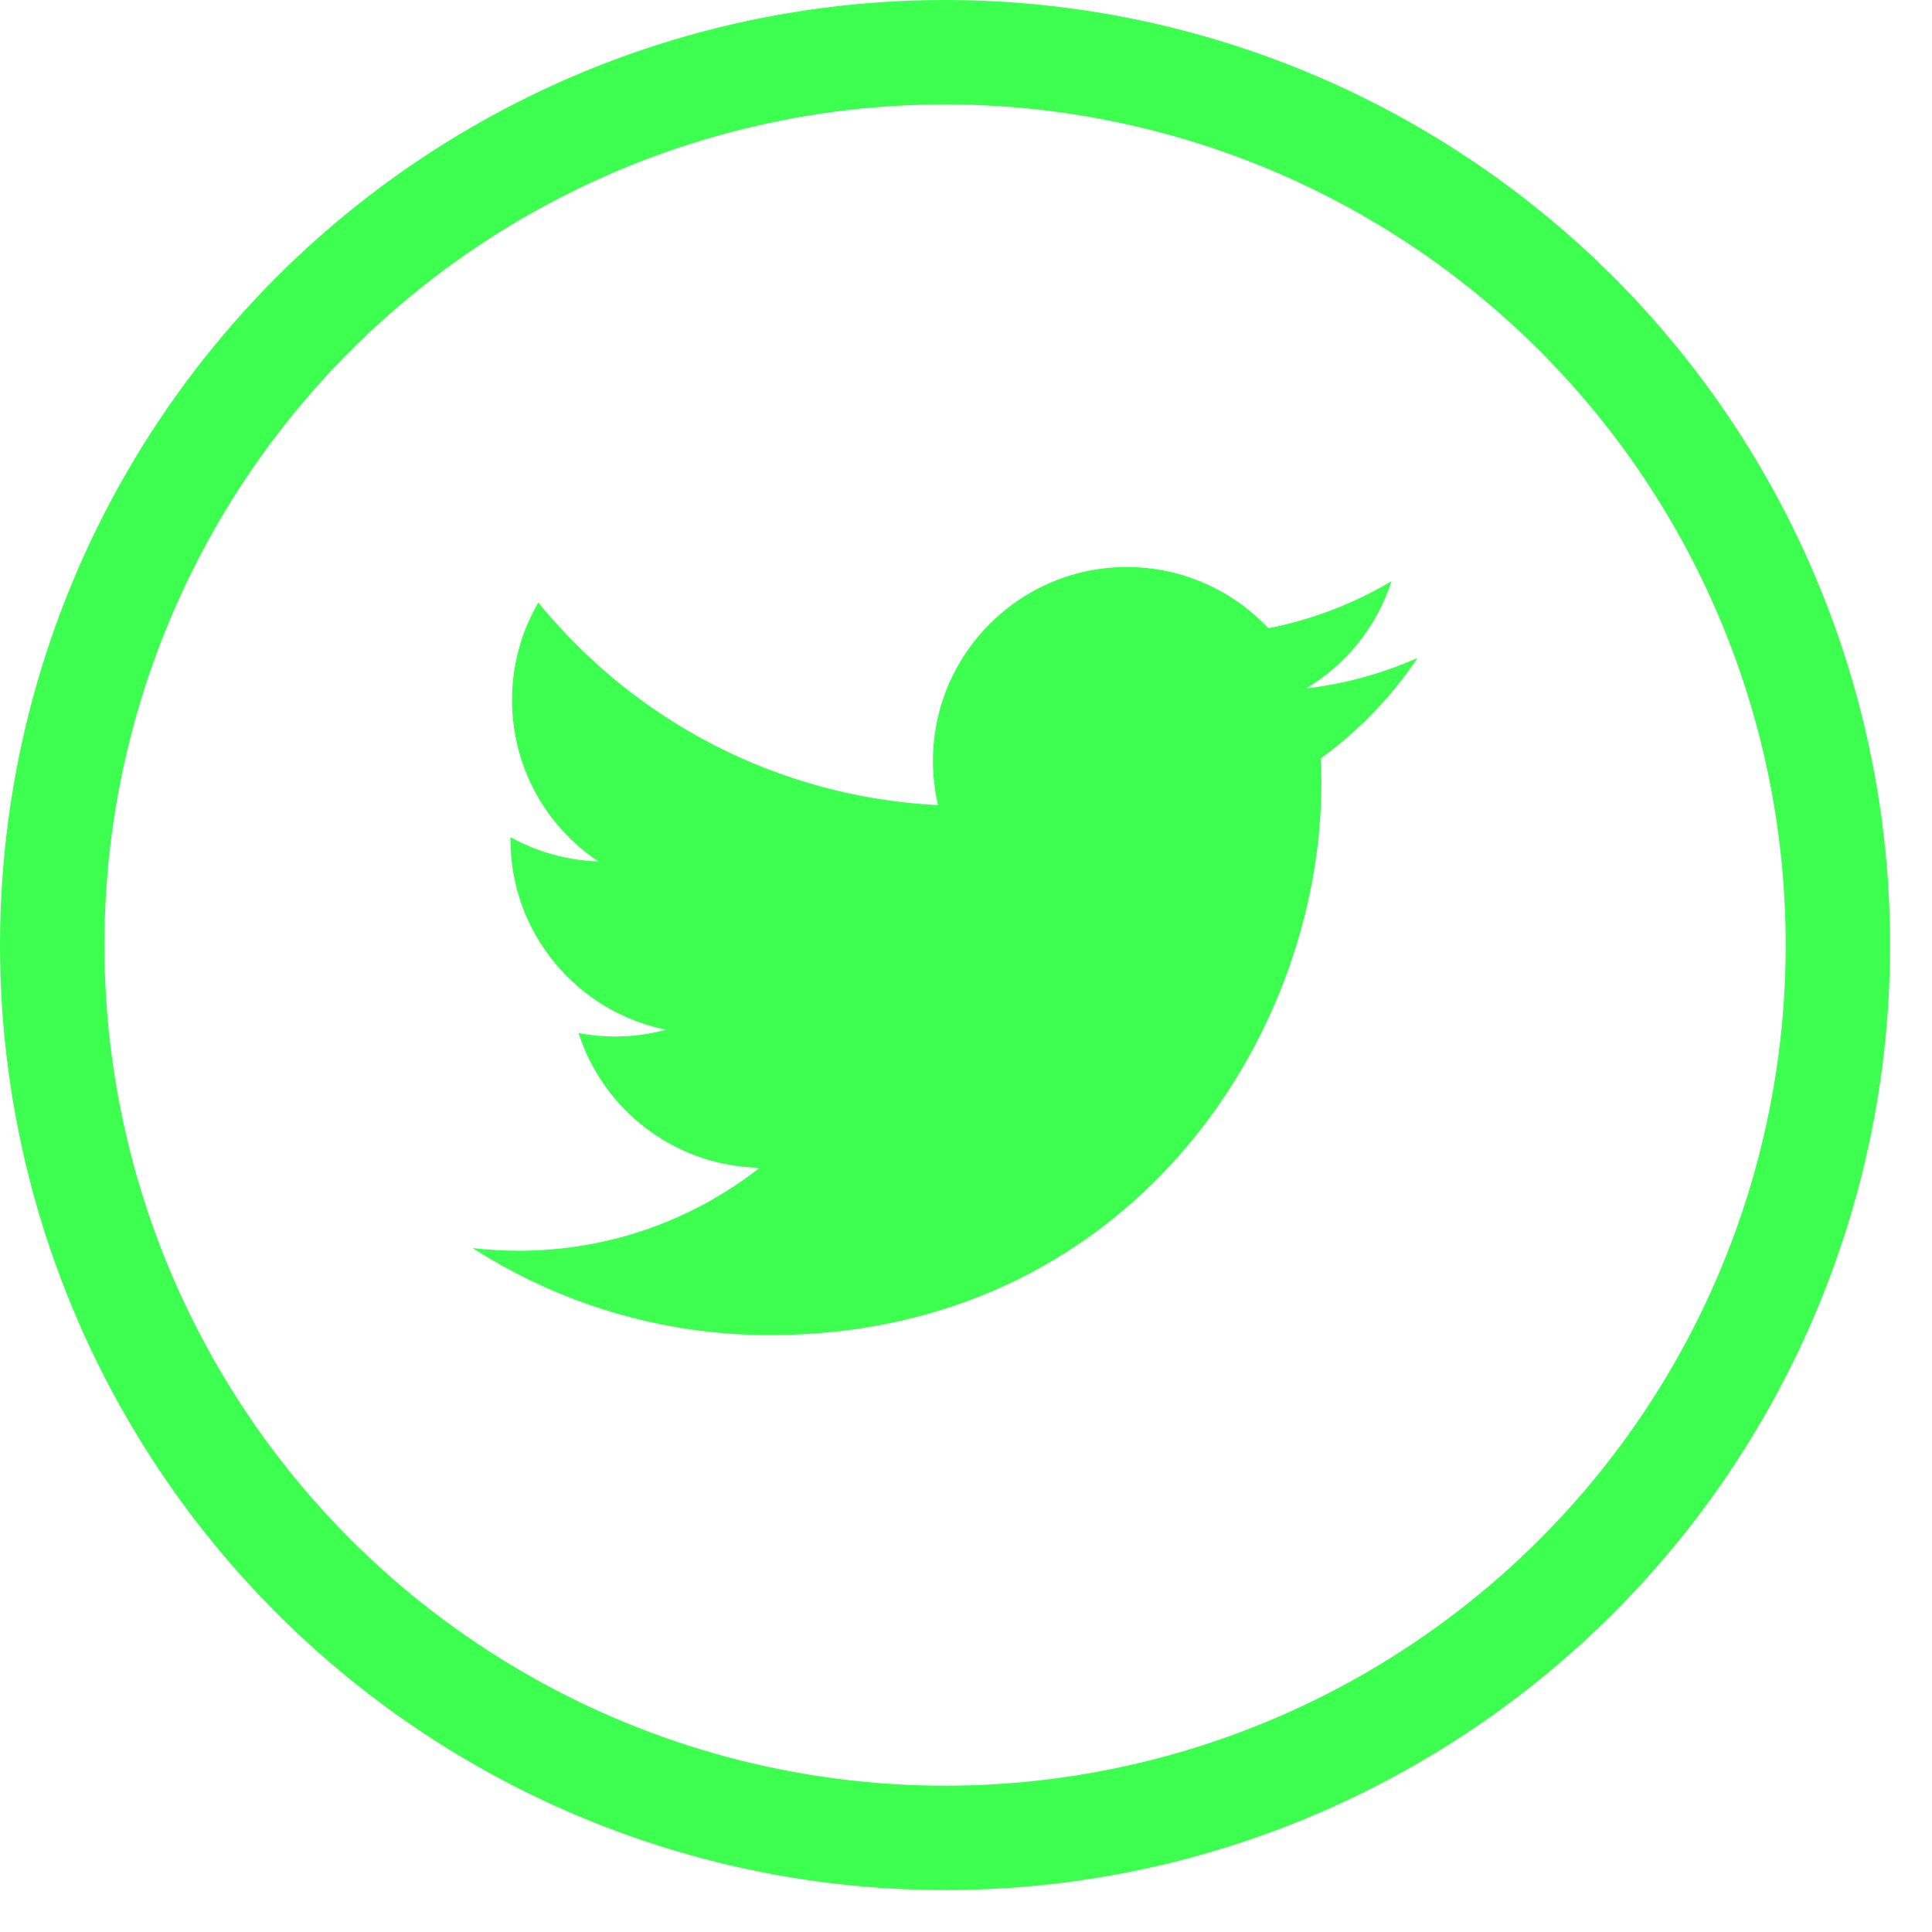
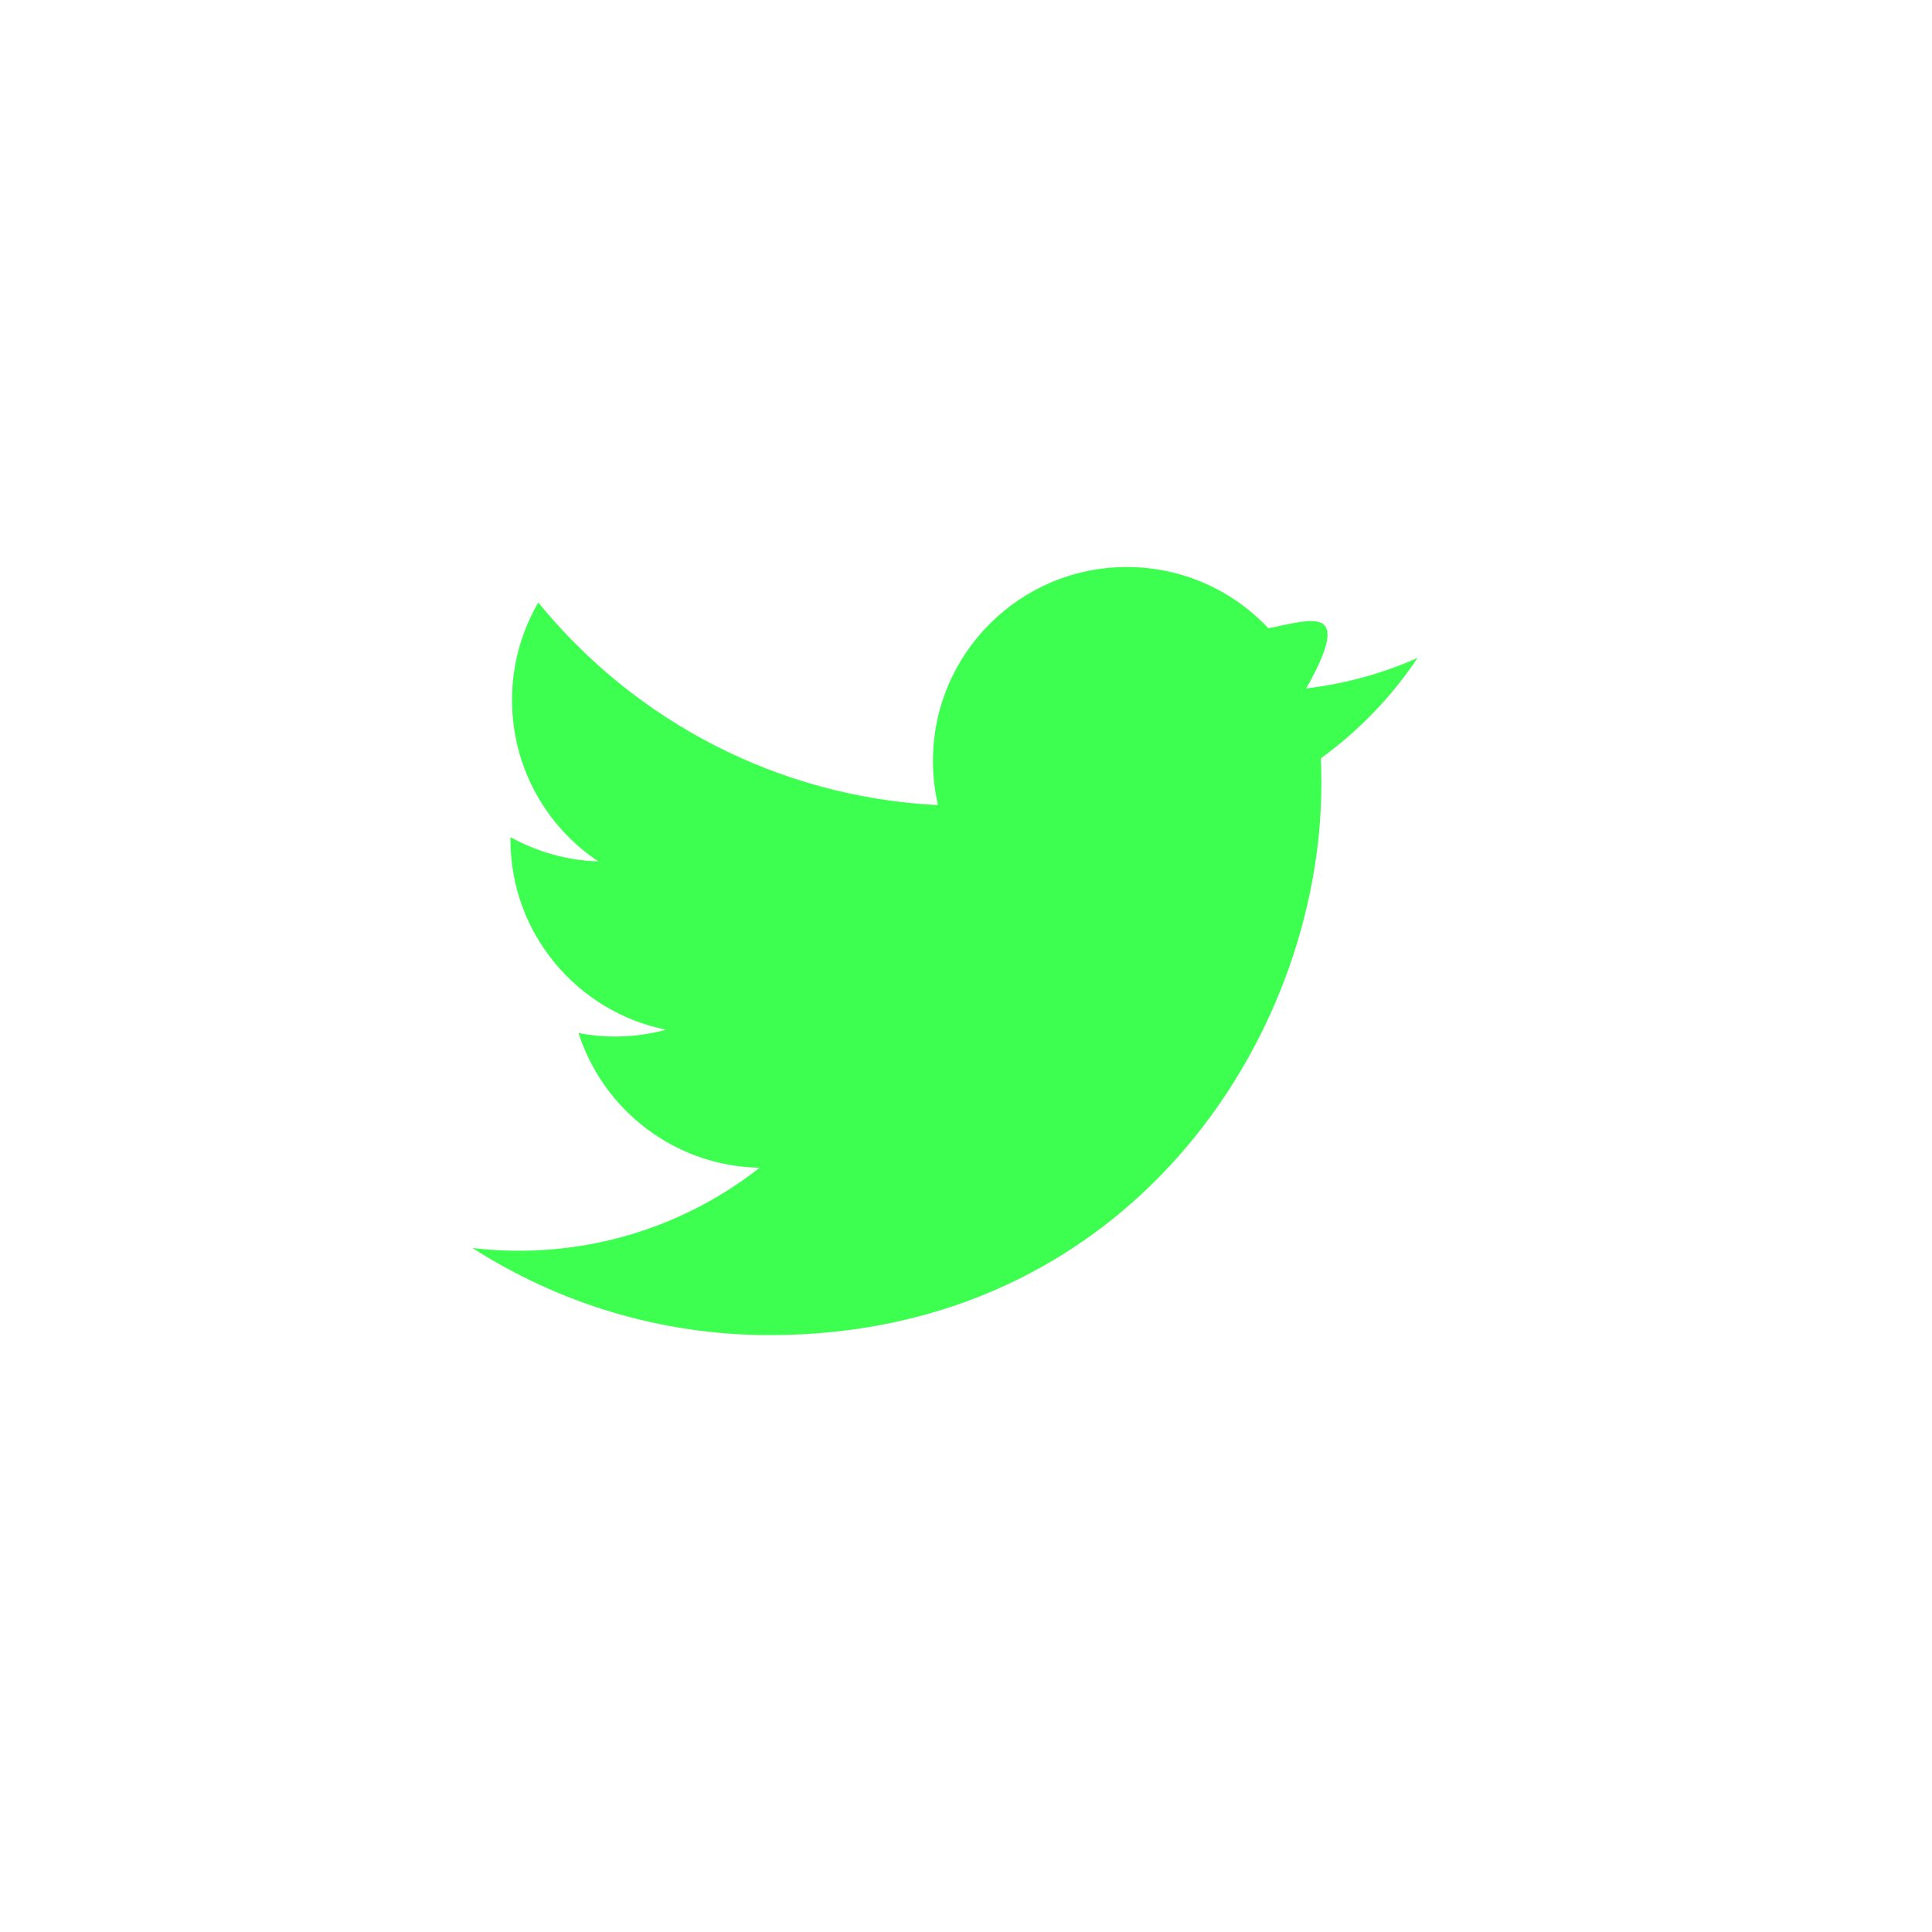
<svg xmlns="http://www.w3.org/2000/svg" width="37" height="37" viewBox="0 0 37 37" fill="none">
-   <circle cx="18.099" cy="18.099" r="17.099" stroke="#3CFF50" stroke-width="2" />
-   <path d="M14.74 25.569C21.571 25.569 25.306 19.911 25.306 15.003C25.306 14.841 25.302 14.682 25.296 14.522C26.021 13.998 26.651 13.343 27.148 12.6C26.483 12.896 25.766 13.095 25.016 13.184C25.783 12.724 26.371 11.997 26.649 11.131C25.932 11.556 25.136 11.866 24.291 12.032C23.613 11.311 22.648 10.859 21.581 10.859C19.53 10.859 17.867 12.523 17.867 14.572C17.867 14.864 17.9 15.146 17.964 15.419C14.877 15.264 12.14 13.787 10.309 11.539C9.99 12.088 9.806 12.726 9.806 13.405C9.806 14.694 10.46 15.832 11.459 16.497C10.85 16.478 10.278 16.31 9.776 16.032C9.776 16.047 9.776 16.064 9.776 16.08C9.776 17.878 11.057 19.38 12.756 19.72C12.443 19.805 12.116 19.851 11.778 19.851C11.54 19.851 11.305 19.828 11.08 19.784C11.552 21.259 12.923 22.333 14.548 22.364C13.276 23.36 11.676 23.953 9.936 23.953C9.636 23.953 9.341 23.936 9.049 23.901C10.692 24.953 12.644 25.569 14.74 25.569Z" fill="#3CFF50" />
+   <path d="M14.74 25.569C21.571 25.569 25.306 19.911 25.306 15.003C25.306 14.841 25.302 14.682 25.296 14.522C26.021 13.998 26.651 13.343 27.148 12.6C26.483 12.896 25.766 13.095 25.016 13.184C25.932 11.556 25.136 11.866 24.291 12.032C23.613 11.311 22.648 10.859 21.581 10.859C19.53 10.859 17.867 12.523 17.867 14.572C17.867 14.864 17.9 15.146 17.964 15.419C14.877 15.264 12.14 13.787 10.309 11.539C9.99 12.088 9.806 12.726 9.806 13.405C9.806 14.694 10.46 15.832 11.459 16.497C10.85 16.478 10.278 16.31 9.776 16.032C9.776 16.047 9.776 16.064 9.776 16.08C9.776 17.878 11.057 19.38 12.756 19.72C12.443 19.805 12.116 19.851 11.778 19.851C11.54 19.851 11.305 19.828 11.08 19.784C11.552 21.259 12.923 22.333 14.548 22.364C13.276 23.36 11.676 23.953 9.936 23.953C9.636 23.953 9.341 23.936 9.049 23.901C10.692 24.953 12.644 25.569 14.74 25.569Z" fill="#3CFF50" />
</svg>